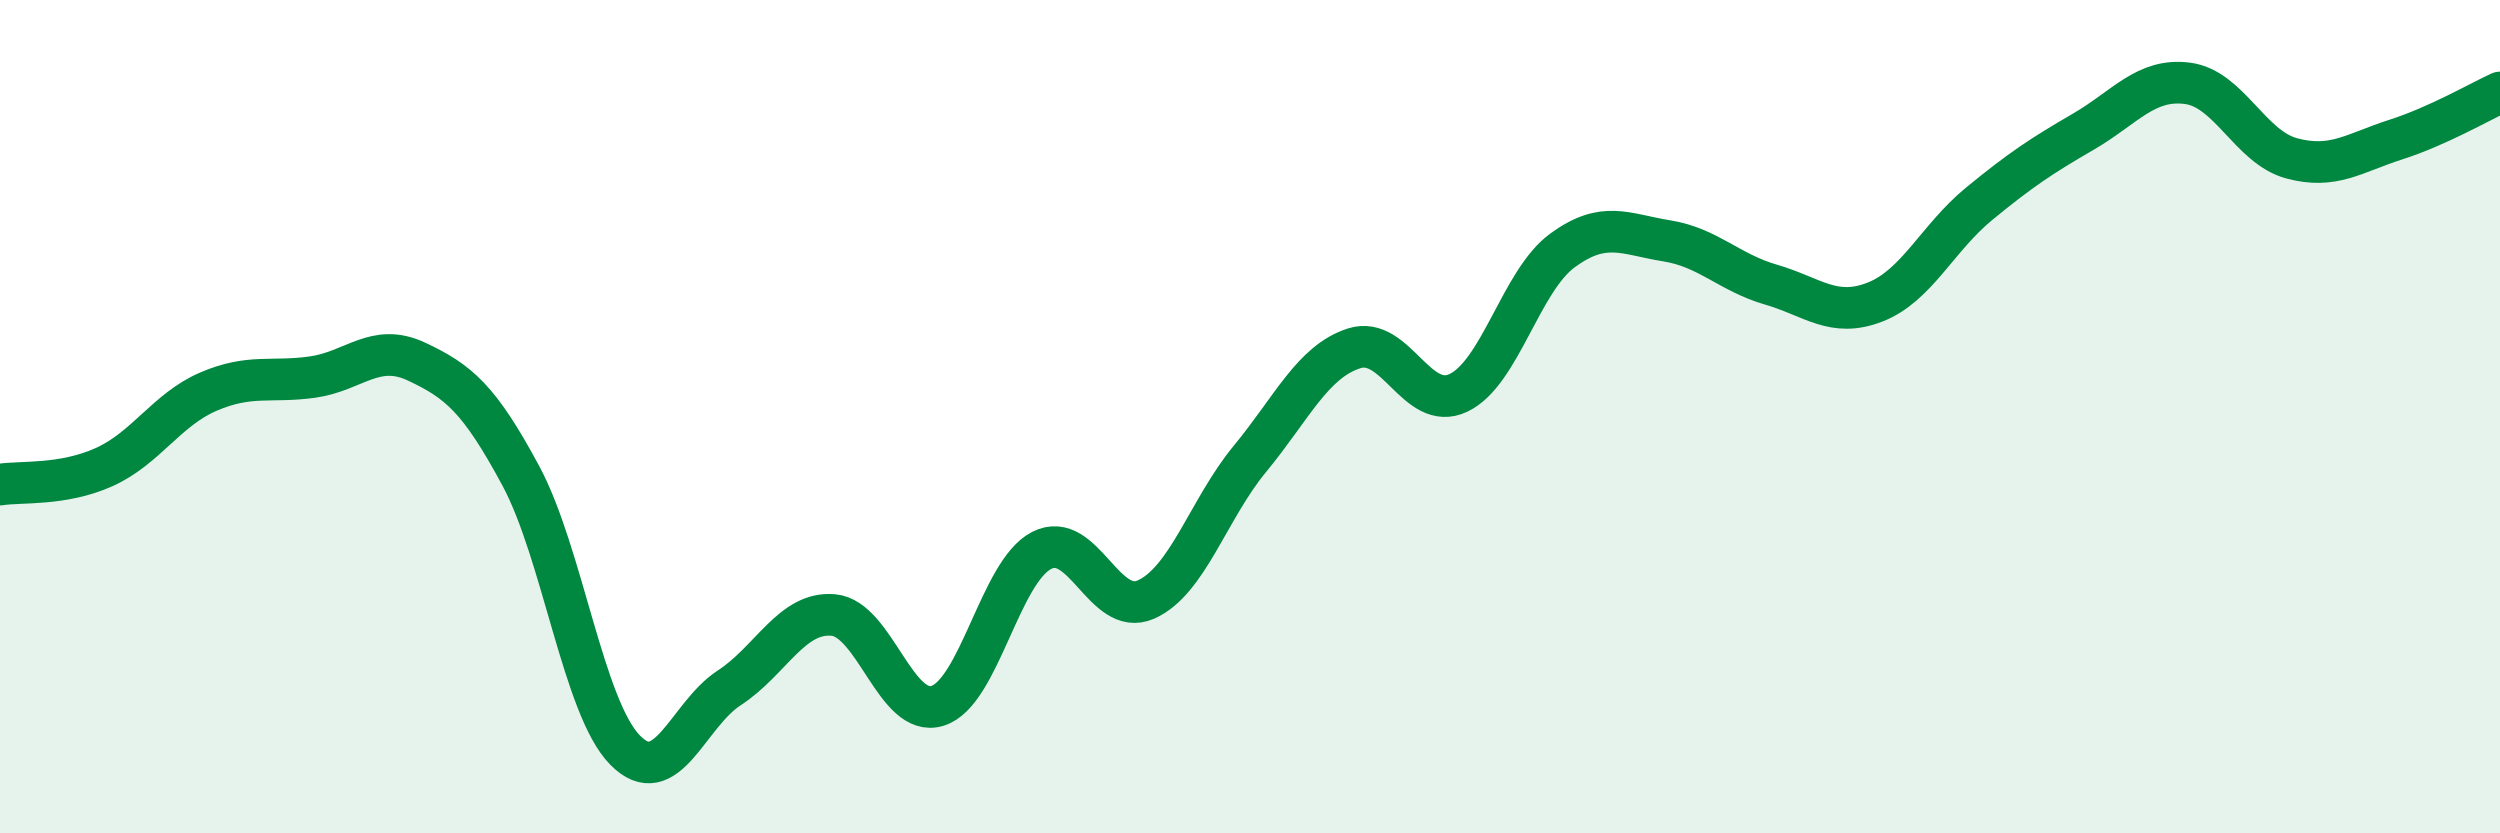
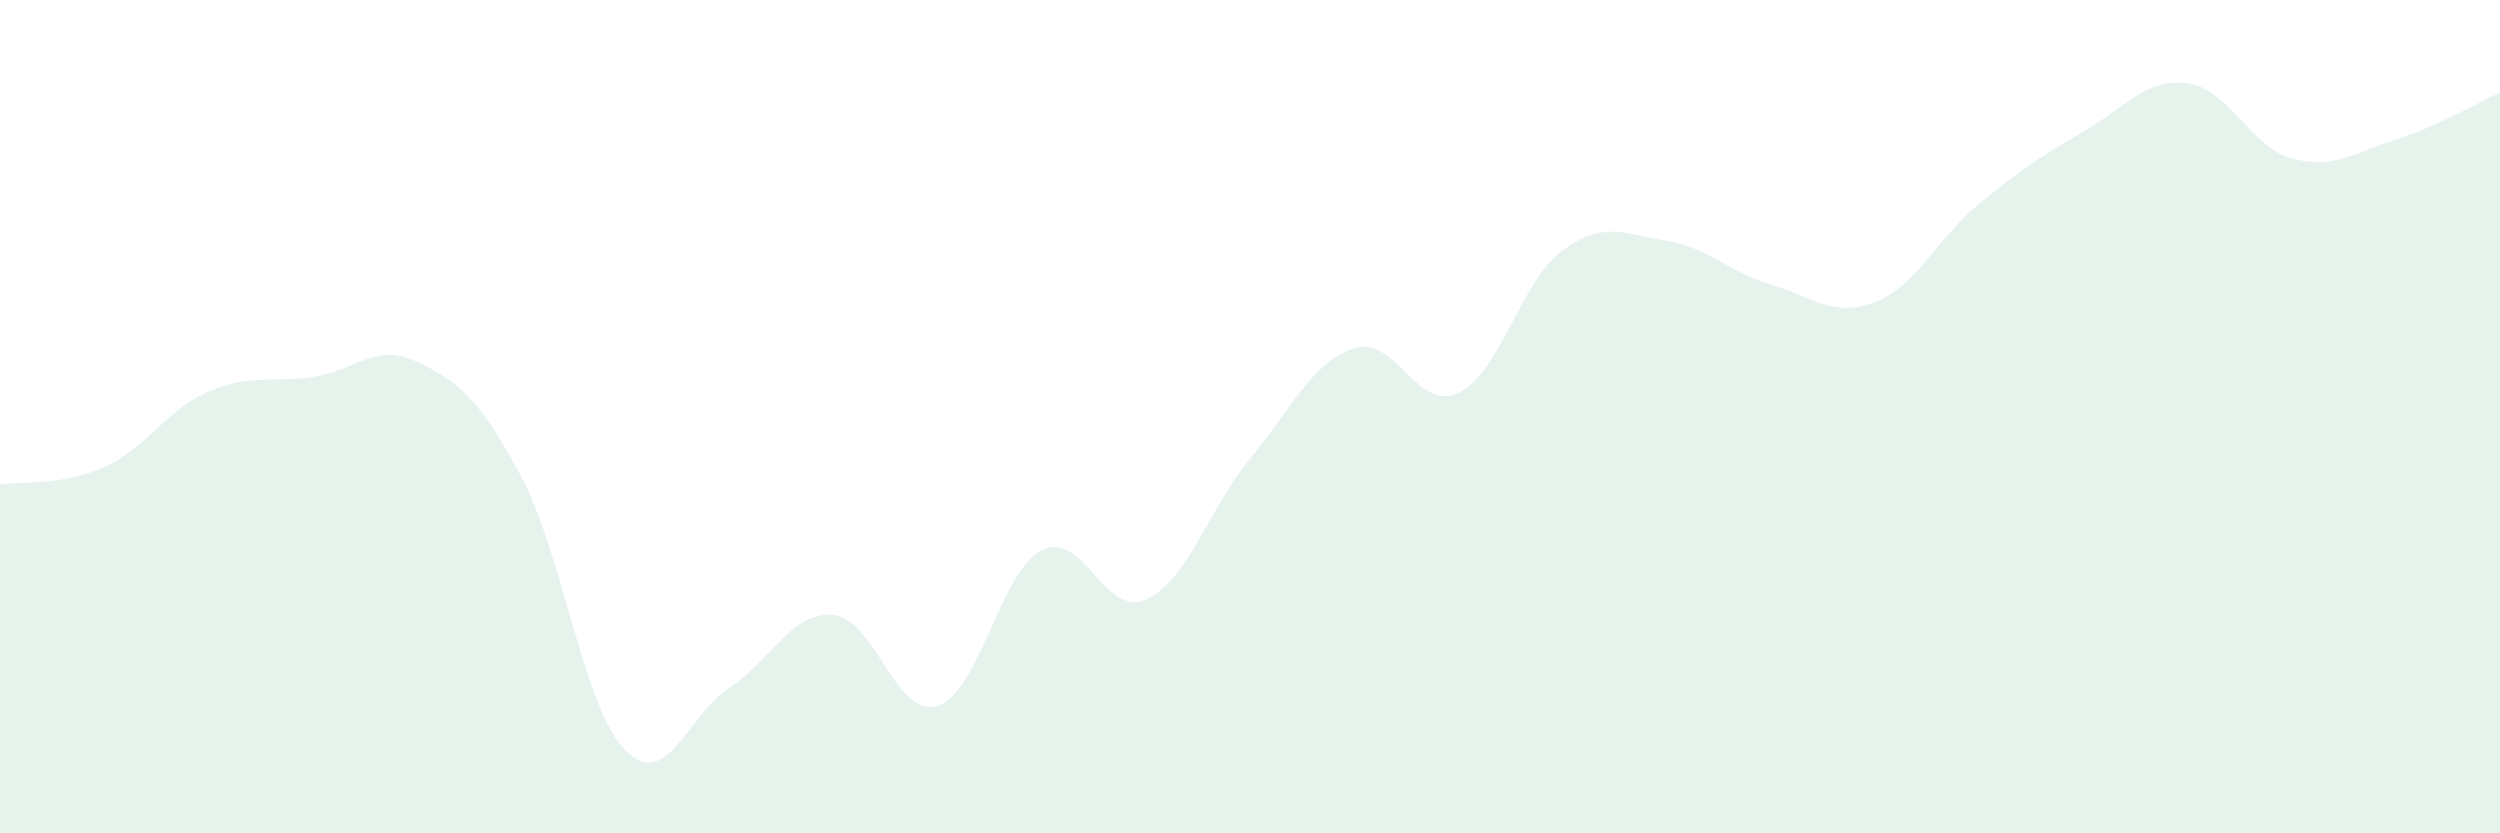
<svg xmlns="http://www.w3.org/2000/svg" width="60" height="20" viewBox="0 0 60 20">
  <path d="M 0,11.63 C 0.5,11.55 1.5,11.66 2.5,11.21 C 3.5,10.76 4,9.83 5,9.4 C 6,8.97 6.5,9.19 7.5,9.05 C 8.5,8.91 9,8.21 10,8.68 C 11,9.15 11.5,9.56 12.5,11.42 C 13.5,13.28 14,16.98 15,18 C 16,19.02 16.5,17.16 17.5,16.51 C 18.5,15.86 19,14.67 20,14.76 C 21,14.85 21.5,17.25 22.5,16.94 C 23.5,16.63 24,13.72 25,13.21 C 26,12.7 26.5,14.83 27.5,14.39 C 28.5,13.95 29,12.22 30,11.01 C 31,9.8 31.5,8.68 32.5,8.36 C 33.5,8.04 34,9.9 35,9.43 C 36,8.96 36.5,6.74 37.5,6.01 C 38.5,5.28 39,5.62 40,5.78 C 41,5.94 41.5,6.54 42.5,6.83 C 43.5,7.12 44,7.64 45,7.25 C 46,6.86 46.5,5.71 47.5,4.89 C 48.5,4.07 49,3.74 50,3.16 C 51,2.58 51.5,1.87 52.5,2 C 53.5,2.13 54,3.53 55,3.8 C 56,4.07 56.5,3.67 57.5,3.35 C 58.5,3.03 59.5,2.45 60,2.22L60 20L0 20Z" fill="#008740" opacity="0.1" stroke-linecap="round" stroke-linejoin="round" />
-   <path d="M 0,11.63 C 0.5,11.55 1.5,11.66 2.5,11.21 C 3.5,10.76 4,9.83 5,9.4 C 6,8.97 6.5,9.19 7.5,9.05 C 8.5,8.91 9,8.21 10,8.68 C 11,9.15 11.5,9.56 12.5,11.42 C 13.5,13.28 14,16.98 15,18 C 16,19.02 16.5,17.16 17.5,16.51 C 18.5,15.86 19,14.67 20,14.76 C 21,14.85 21.5,17.25 22.5,16.94 C 23.5,16.63 24,13.72 25,13.21 C 26,12.7 26.5,14.83 27.5,14.39 C 28.5,13.95 29,12.22 30,11.01 C 31,9.8 31.5,8.68 32.5,8.36 C 33.5,8.04 34,9.9 35,9.43 C 36,8.96 36.5,6.74 37.5,6.01 C 38.5,5.28 39,5.62 40,5.78 C 41,5.94 41.5,6.54 42.5,6.83 C 43.5,7.12 44,7.64 45,7.25 C 46,6.86 46.5,5.71 47.5,4.89 C 48.5,4.07 49,3.74 50,3.16 C 51,2.58 51.5,1.87 52.5,2 C 53.5,2.13 54,3.53 55,3.8 C 56,4.07 56.5,3.67 57.5,3.35 C 58.5,3.03 59.5,2.45 60,2.22" stroke="#008740" stroke-width="1" fill="none" stroke-linecap="round" stroke-linejoin="round" />
</svg>